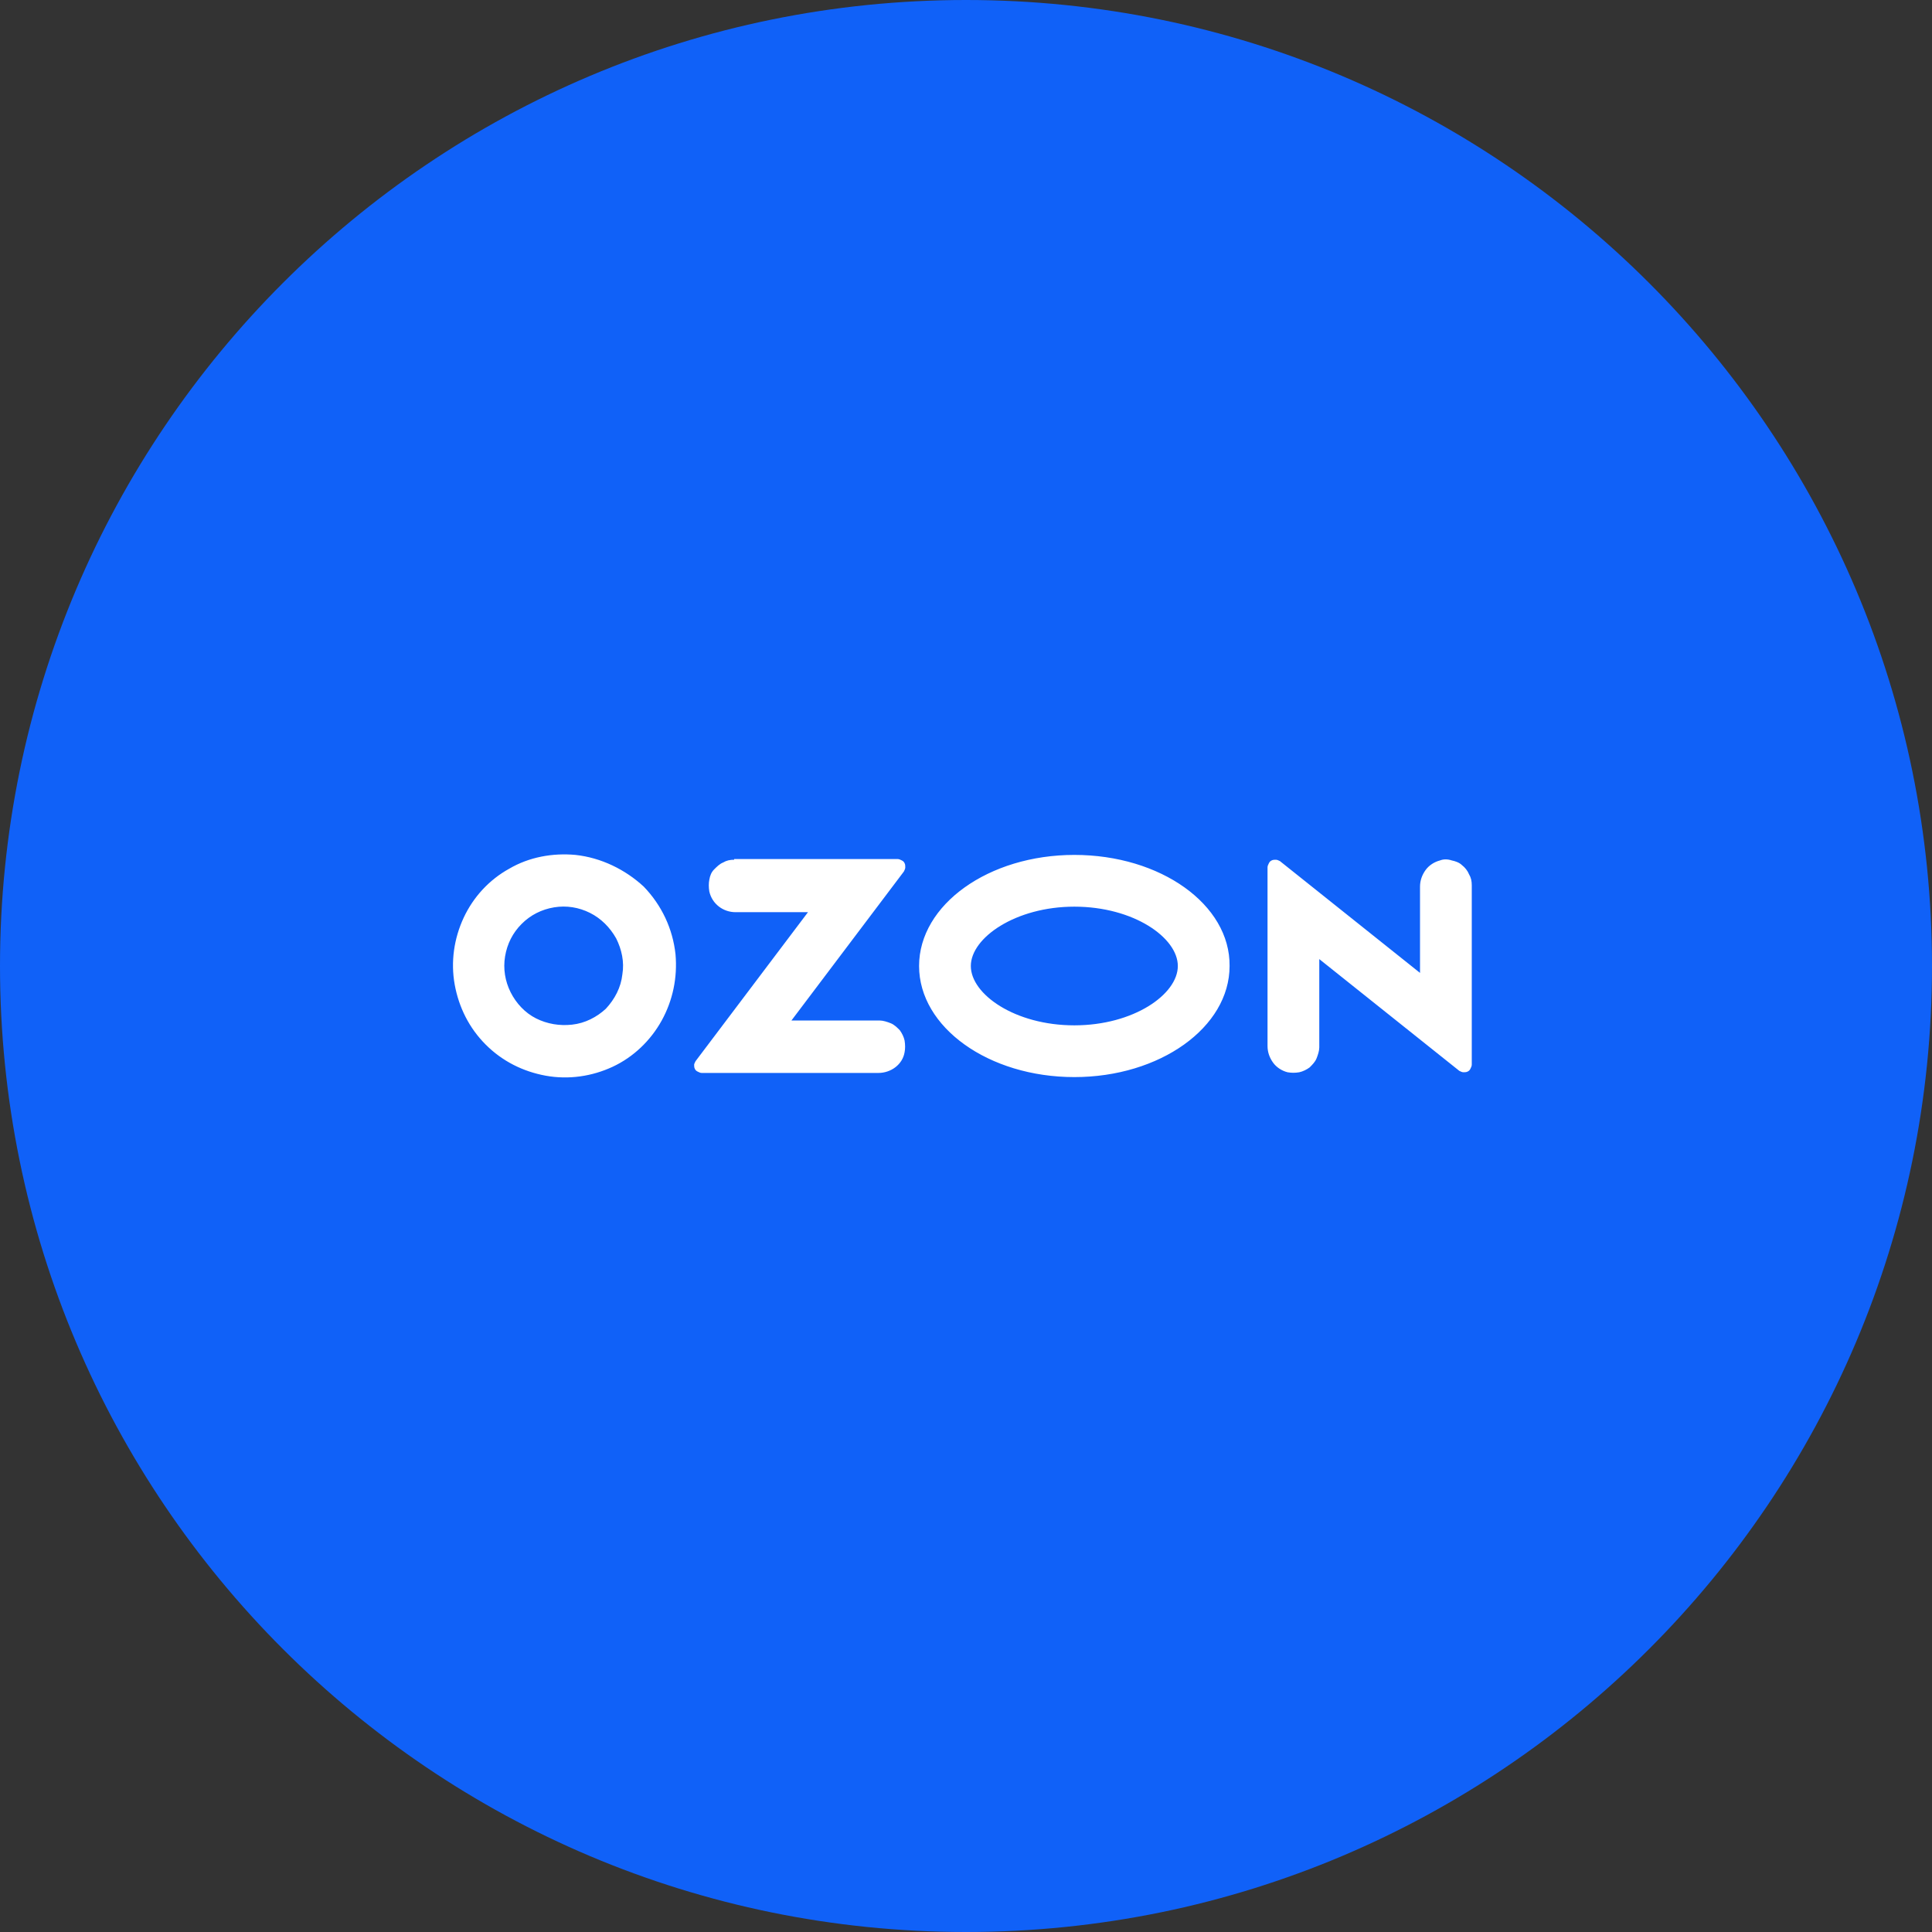
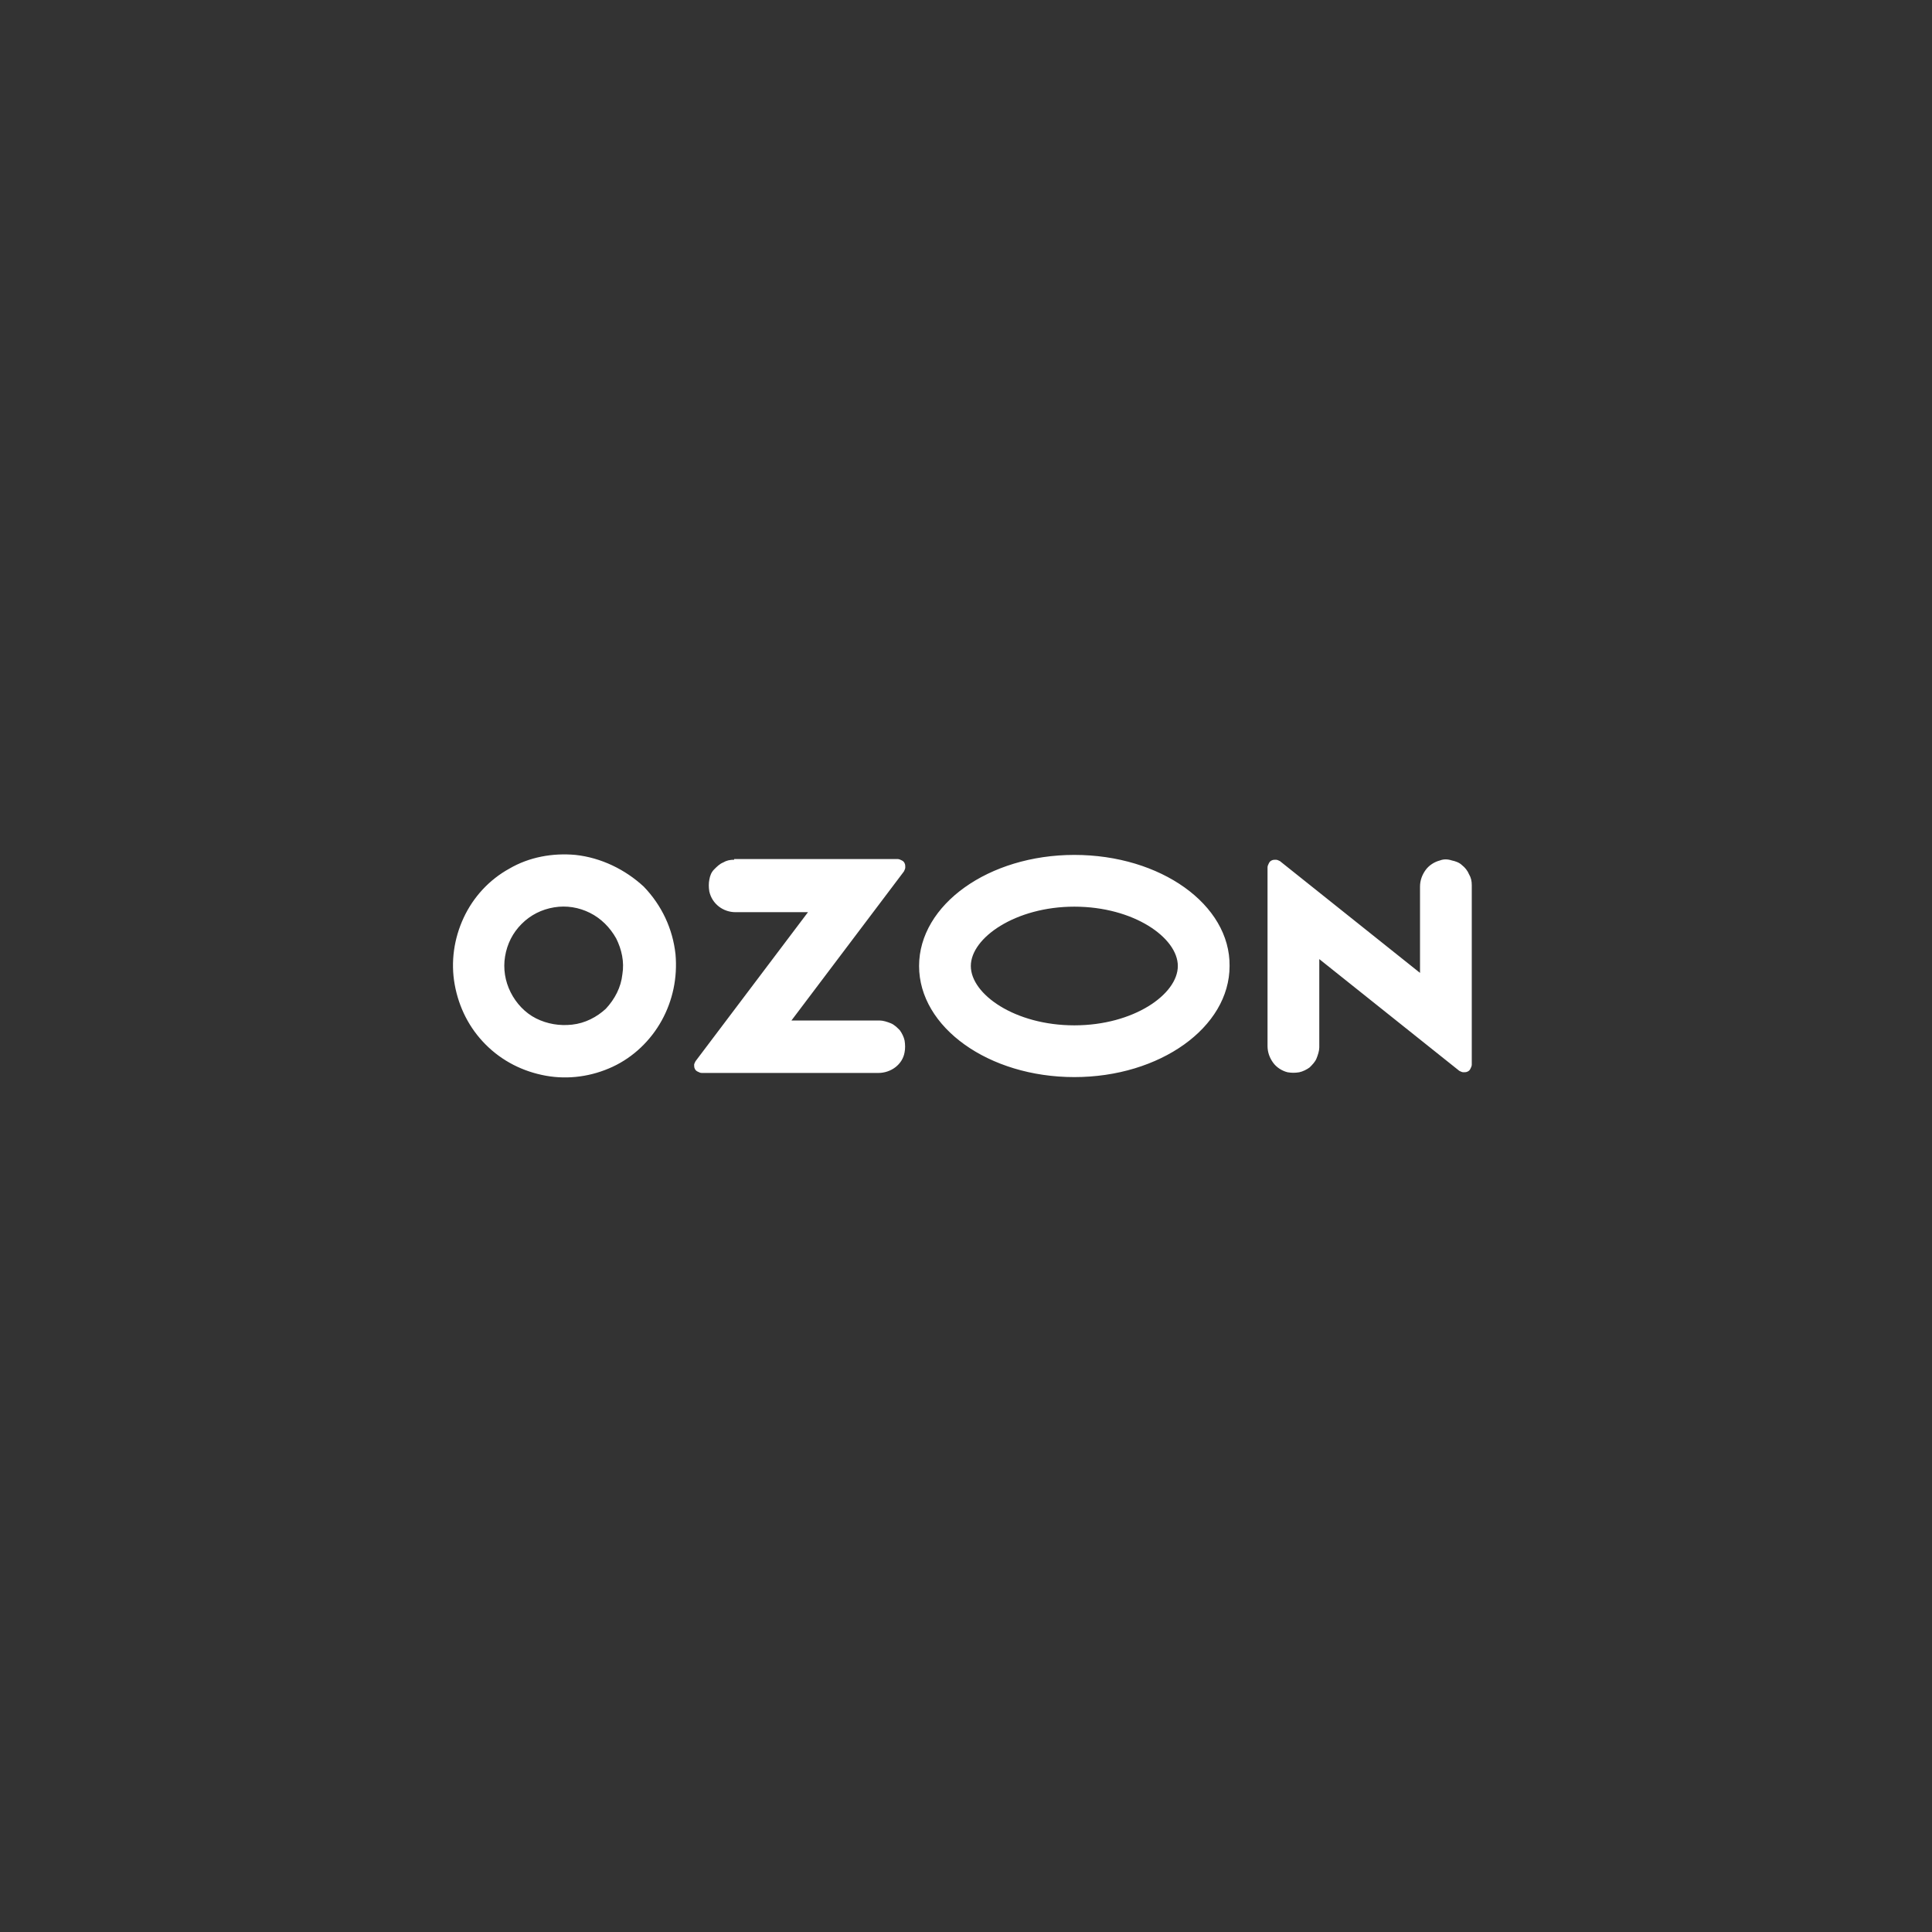
<svg xmlns="http://www.w3.org/2000/svg" width="28" height="28" viewBox="0 0 28 28" fill="none">
  <rect x="0" y="0" width="28" height="28" fill="#333333" stroke="none" />
-   <path d="M14 28C21.732 28 28 21.732 28 14C28 6.268 21.732 0 14 0C6.268 0 0 6.268 0 14C0 21.732 6.268 28 14 28Z" fill="#1061F8" />
  <path fill-rule="evenodd" clip-rule="evenodd" d="M8.34 12.39C8.01 12.36 7.67 12.42 7.38 12.59C7.09 12.75 6.86 13 6.72 13.3C6.58 13.6 6.53 13.94 6.59 14.27C6.65 14.6 6.8 14.9 7.04 15.14C7.28 15.38 7.58 15.53 7.91 15.59C8.24 15.65 8.58 15.6 8.88 15.46C9.18 15.32 9.43 15.08 9.59 14.79C9.75 14.5 9.82 14.17 9.79 13.83C9.75 13.46 9.59 13.12 9.33 12.85C9.06 12.6 8.71 12.43 8.34 12.39ZM8.29 14.85C8.11 14.87 7.93 14.84 7.77 14.76C7.61 14.68 7.48 14.54 7.4 14.38C7.32 14.22 7.29 14.04 7.32 13.86C7.35 13.68 7.43 13.52 7.56 13.39C7.69 13.26 7.85 13.18 8.03 13.15C8.21 13.12 8.39 13.15 8.55 13.23C8.71 13.31 8.84 13.44 8.93 13.6C9.01 13.76 9.05 13.94 9.02 14.12C9 14.31 8.91 14.48 8.78 14.62C8.65 14.74 8.48 14.83 8.29 14.85ZM10.64 12.46C10.58 12.46 10.53 12.47 10.48 12.5C10.43 12.52 10.39 12.56 10.35 12.6C10.31 12.64 10.29 12.69 10.28 12.75C10.27 12.8 10.27 12.86 10.28 12.92C10.32 13.1 10.48 13.22 10.66 13.22H11.71L10.08 15.38C10.07 15.4 10.06 15.42 10.06 15.43C10.06 15.45 10.06 15.47 10.07 15.49C10.08 15.51 10.09 15.52 10.11 15.53C10.13 15.54 10.15 15.55 10.17 15.55H12.73C12.91 15.55 13.08 15.43 13.11 15.25C13.12 15.2 13.12 15.14 13.11 15.08C13.1 15.03 13.07 14.97 13.04 14.93C13 14.89 12.96 14.85 12.91 14.83C12.86 14.81 12.8 14.79 12.75 14.79H11.47L13.1 12.63C13.11 12.61 13.12 12.59 13.12 12.57C13.12 12.55 13.12 12.53 13.11 12.51C13.1 12.49 13.09 12.48 13.07 12.47C13.05 12.46 13.03 12.45 13.01 12.45H10.64V12.46ZM20.87 12.47C20.79 12.49 20.71 12.54 20.66 12.61C20.61 12.68 20.58 12.76 20.58 12.85V14.1L18.55 12.48C18.53 12.47 18.51 12.46 18.49 12.46C18.47 12.46 18.45 12.46 18.43 12.47C18.41 12.48 18.4 12.49 18.39 12.51C18.38 12.53 18.37 12.55 18.37 12.57V15.16C18.37 15.25 18.4 15.33 18.45 15.4C18.5 15.47 18.58 15.52 18.66 15.54C18.72 15.55 18.77 15.55 18.83 15.54C18.88 15.53 18.94 15.5 18.98 15.47C19.02 15.43 19.06 15.39 19.08 15.34C19.1 15.29 19.12 15.23 19.12 15.18V13.9L21.15 15.52C21.17 15.53 21.19 15.54 21.21 15.54C21.23 15.54 21.25 15.54 21.27 15.53C21.29 15.52 21.3 15.51 21.31 15.49C21.32 15.47 21.33 15.45 21.33 15.43V12.83C21.33 12.77 21.32 12.72 21.29 12.67C21.27 12.62 21.23 12.57 21.19 12.54C21.15 12.5 21.09 12.48 21.04 12.47C20.98 12.45 20.92 12.45 20.87 12.47ZM15.57 13.14C16.43 13.14 17.07 13.59 17.07 14C17.07 14.41 16.43 14.86 15.57 14.86C14.71 14.86 14.07 14.41 14.07 14C14.07 13.59 14.72 13.14 15.57 13.14ZM15.57 12.39C14.33 12.39 13.32 13.11 13.32 14C13.32 14.89 14.33 15.61 15.57 15.61C16.81 15.61 17.82 14.89 17.82 14C17.83 13.11 16.82 12.39 15.57 12.39Z" fill="white" />
</svg>